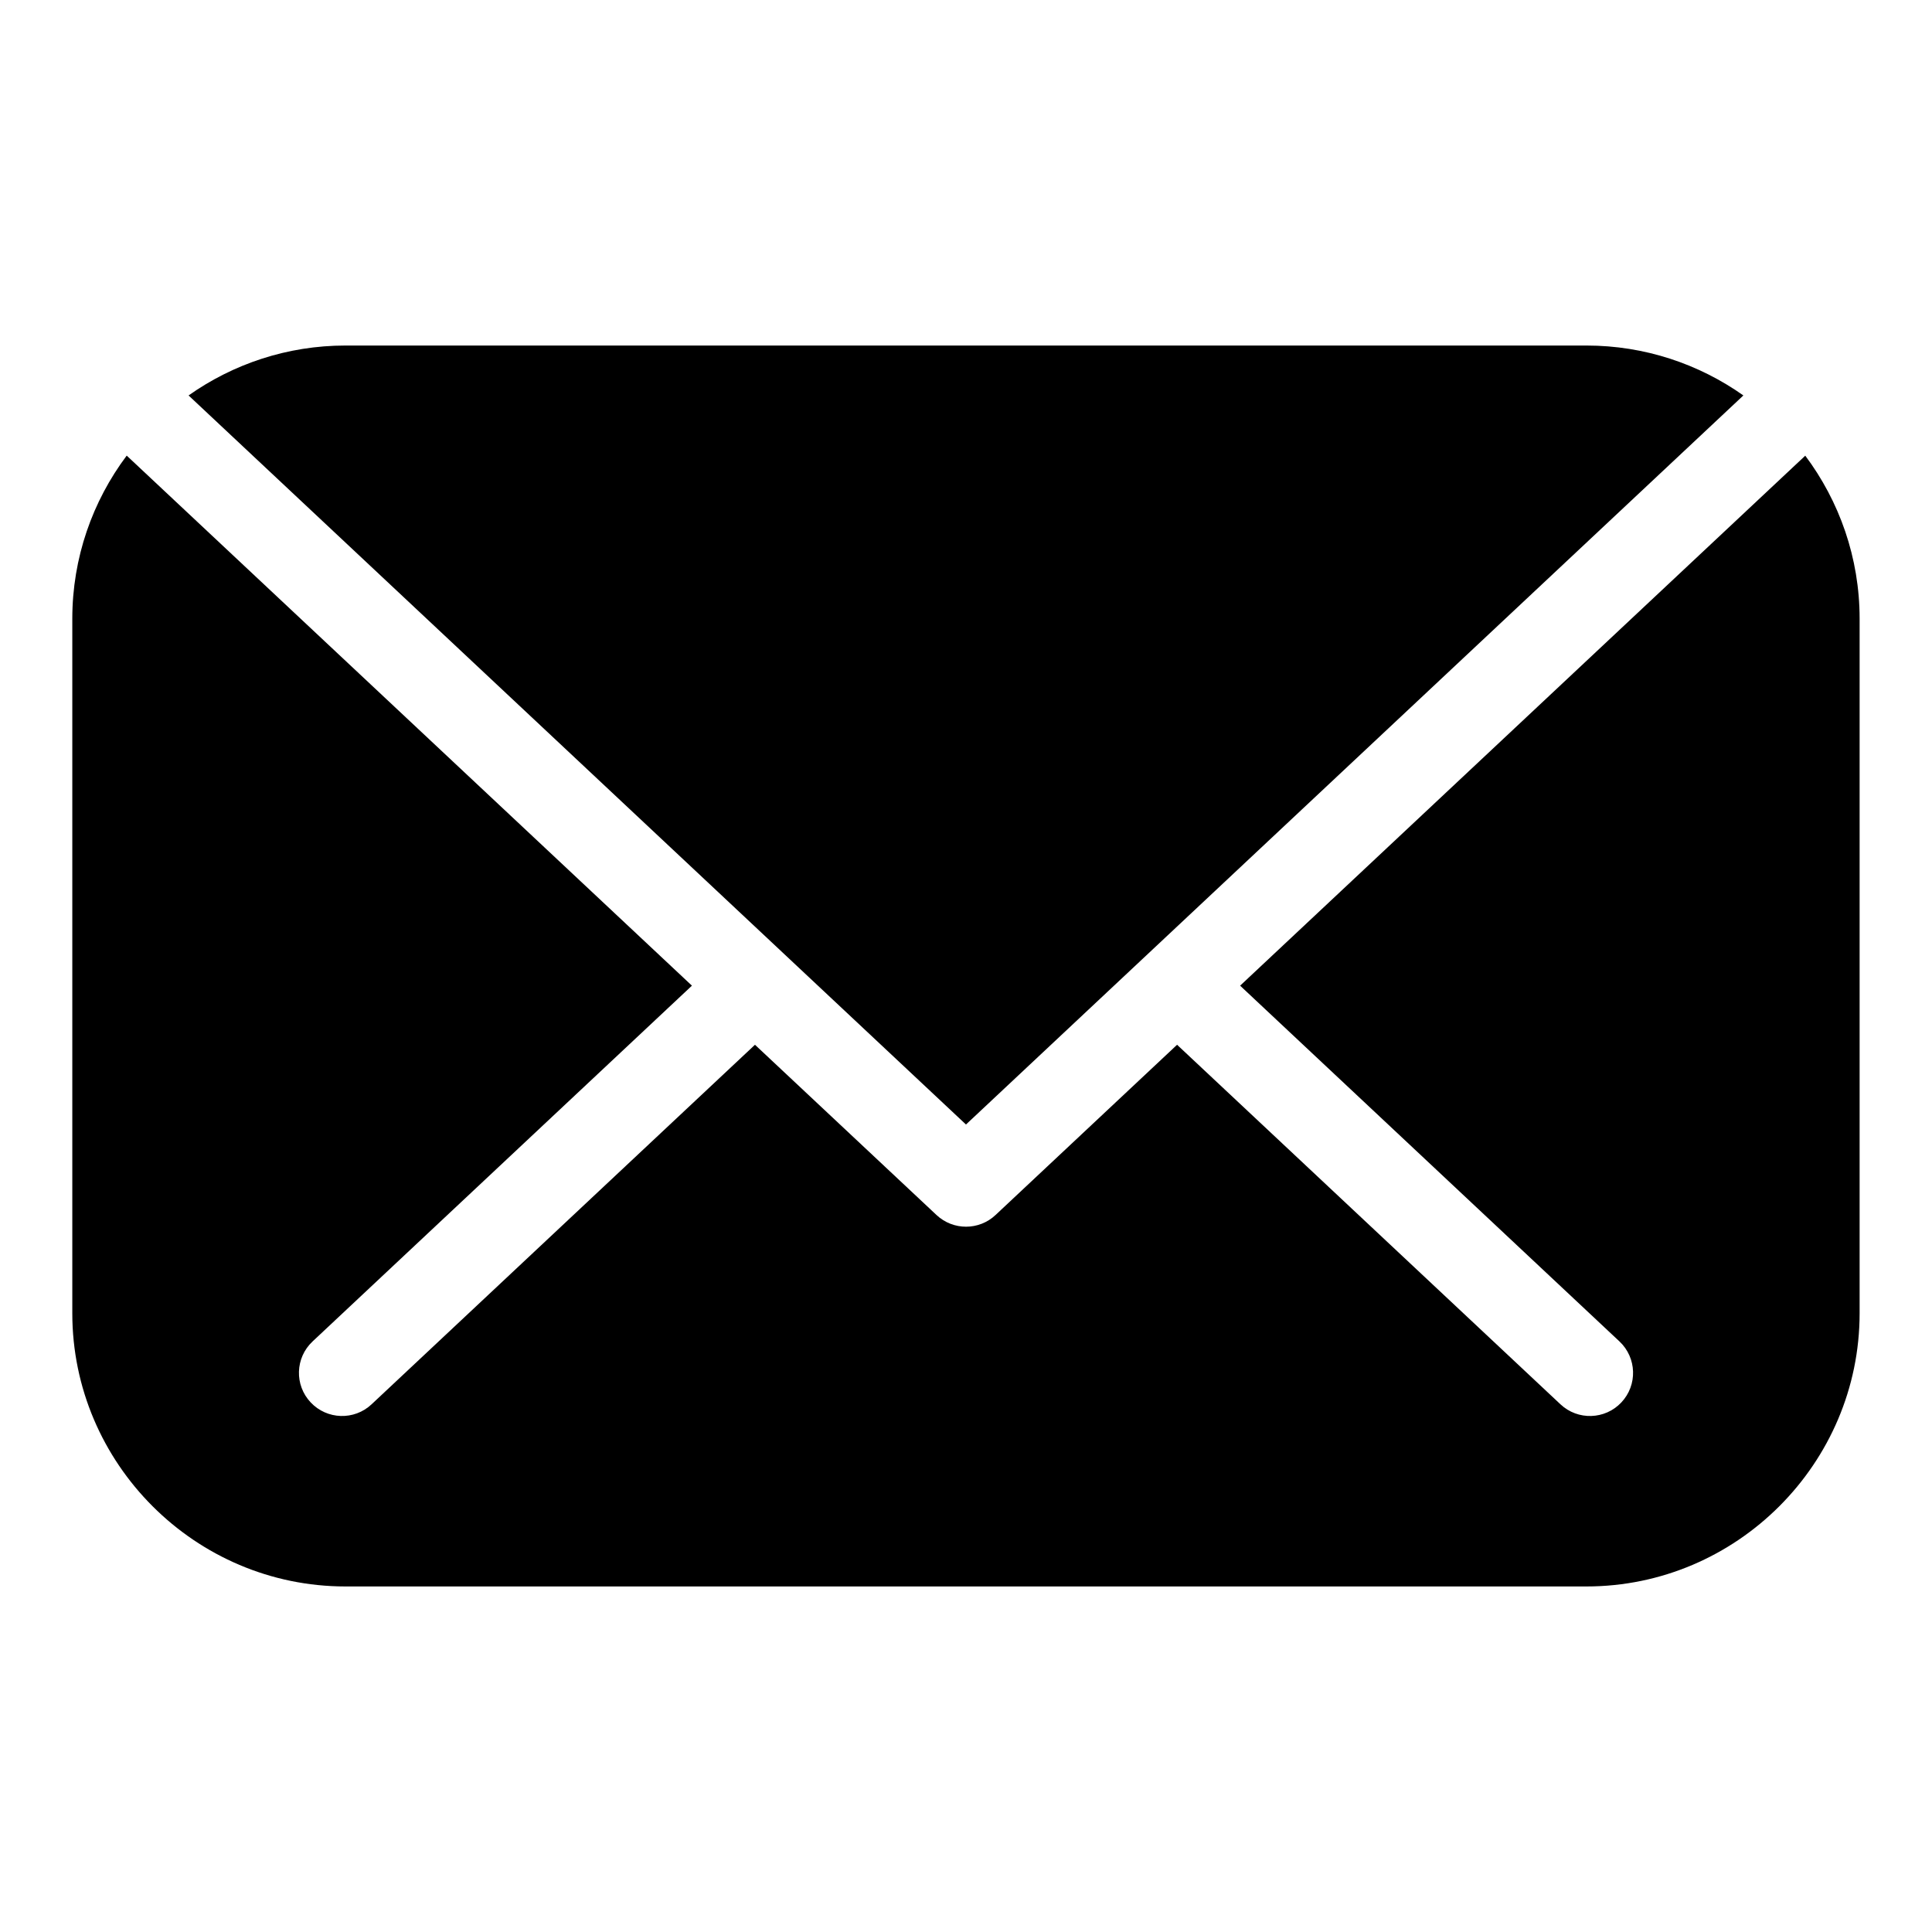
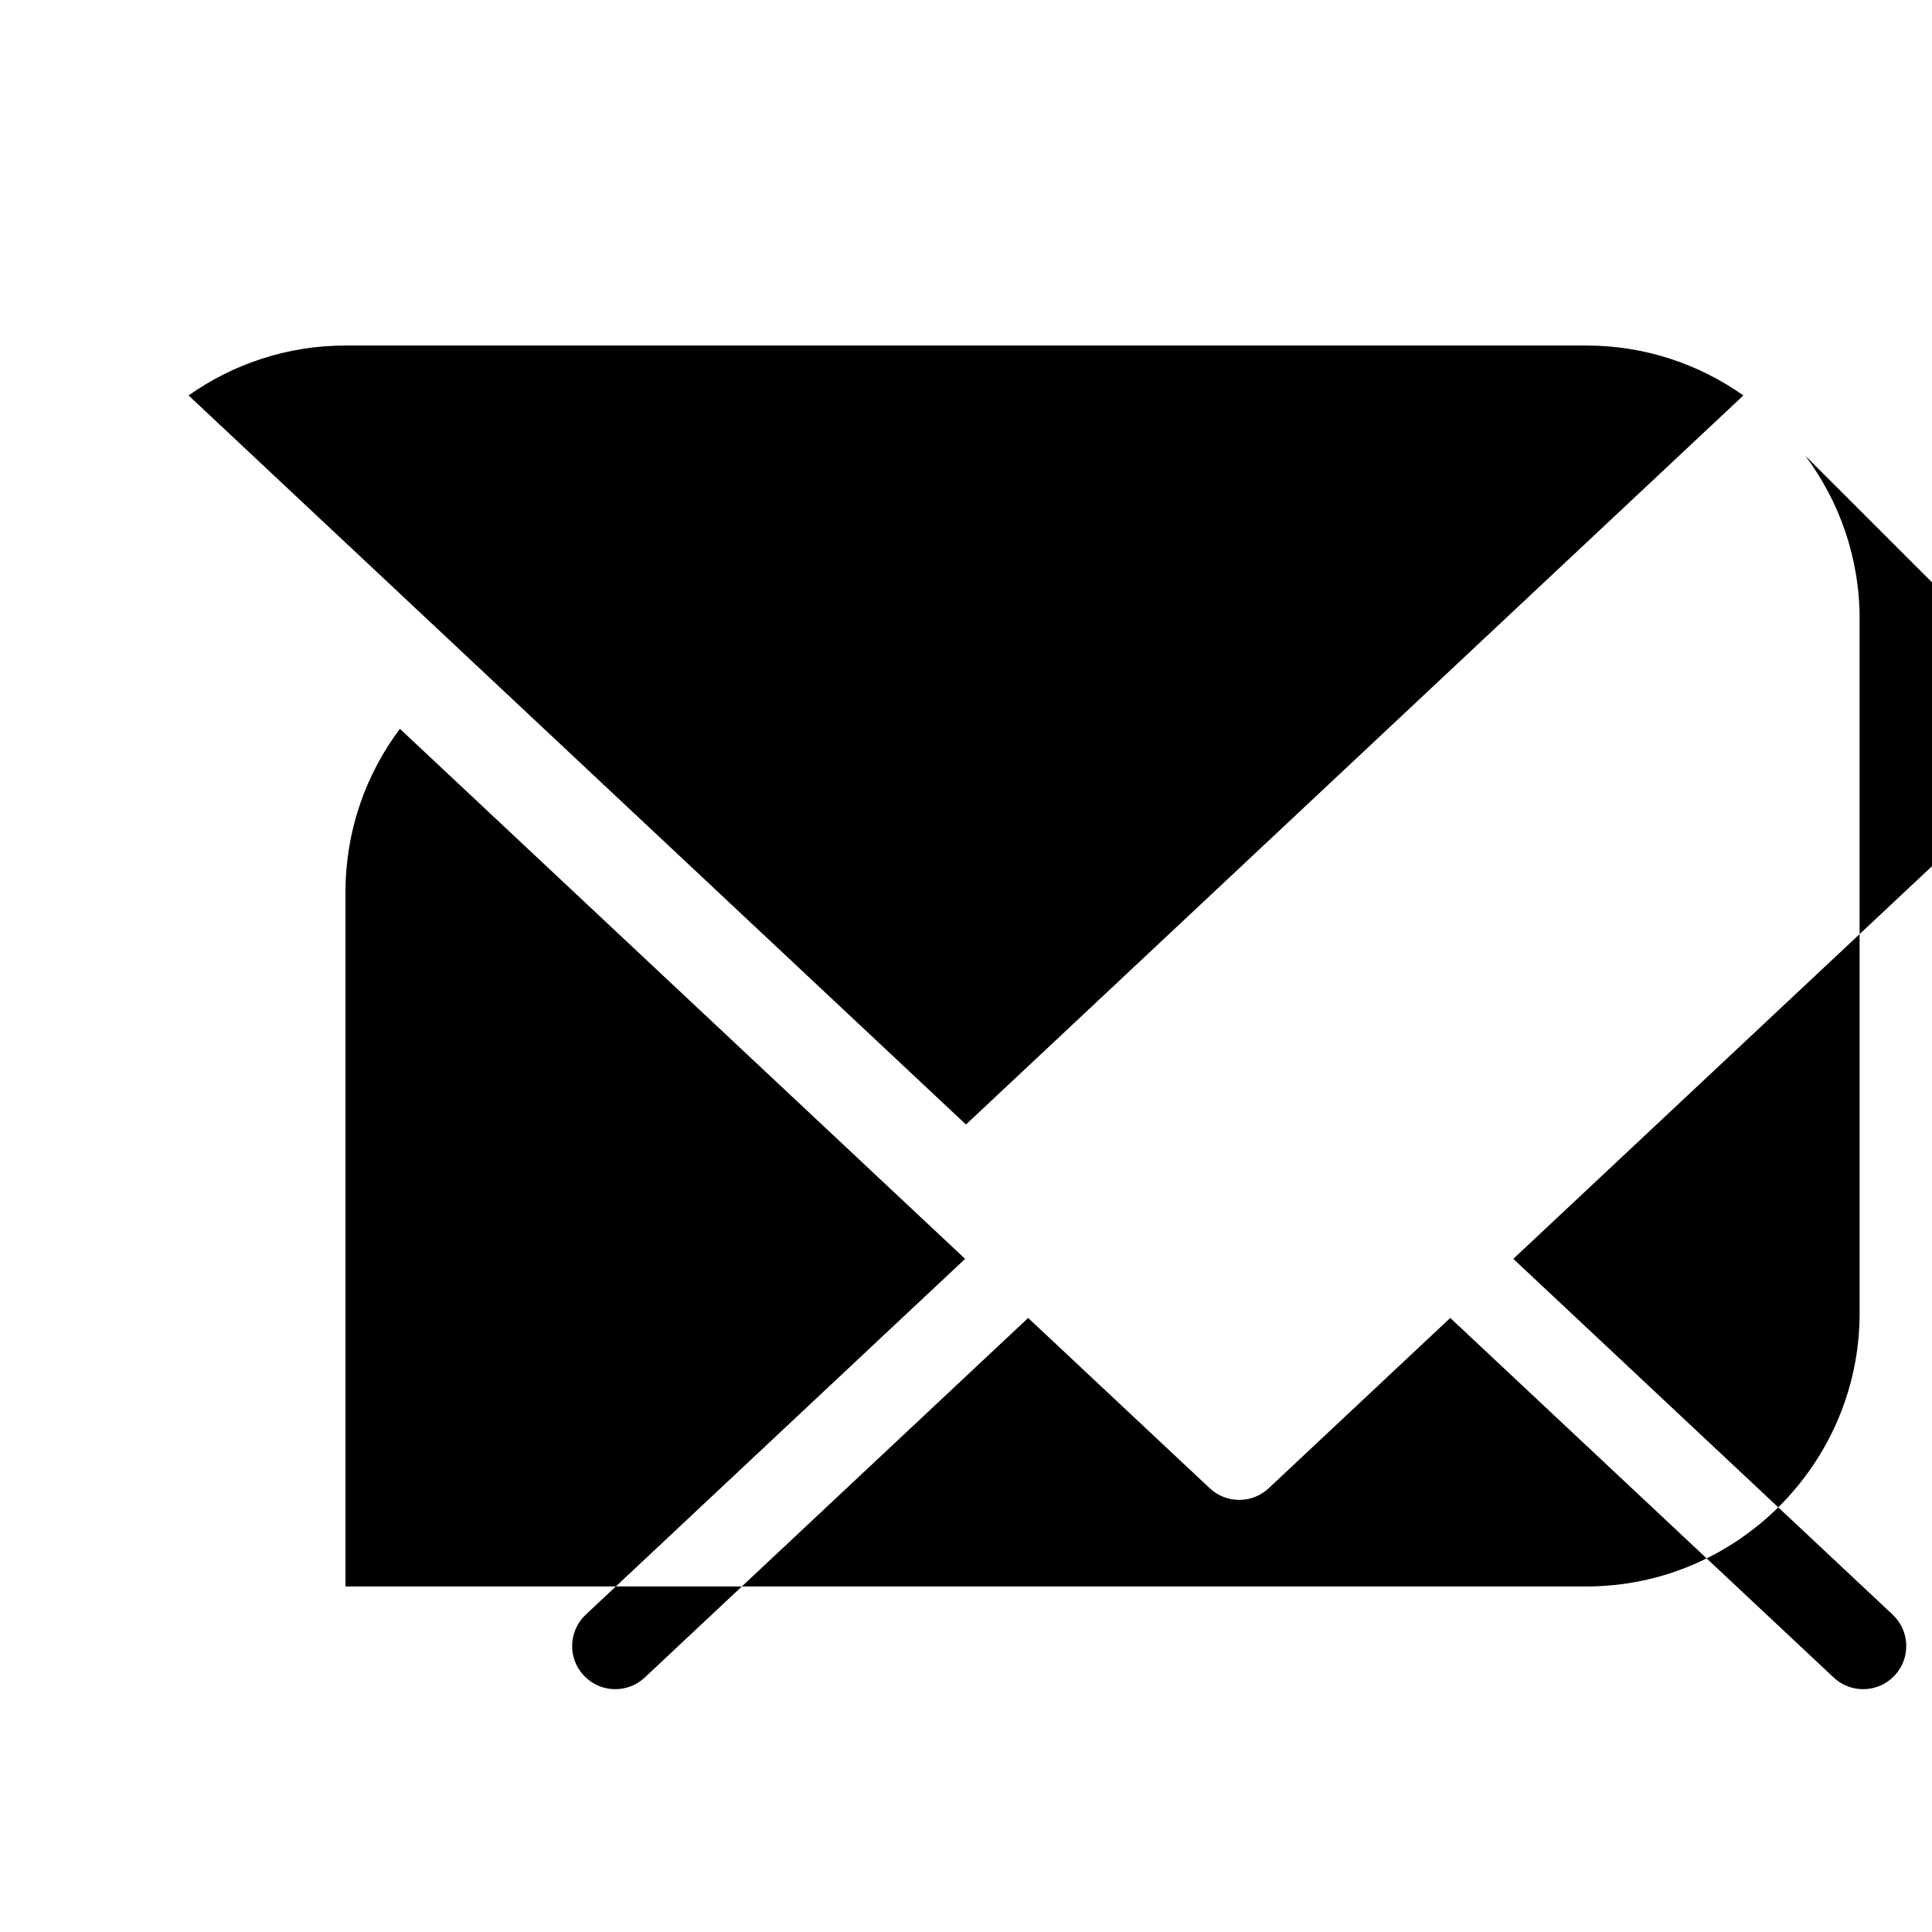
<svg xmlns="http://www.w3.org/2000/svg" fill="#000000" width="800px" height="800px" version="1.1" viewBox="144 144 512 512">
-   <path d="m235.56 235.57h328.86c15.445 0 29.805 4.898 41.594 13.227l-206.02 193.21-206.02-193.21c11.789-8.328 26.148-13.227 41.594-13.227zm386.84 29.172c9.039 12.078 14.418 27.055 14.418 43.227v184.06c0 39.828-32.586 72.398-72.398 72.398h-328.86c-39.812 0-72.398-32.57-72.398-72.398v-184.06c0-16.172 5.367-31.152 14.418-43.227l149.79 140.47-100.55 94.301c-4.594 4.324-4.82 11.547-0.484 16.141 4.324 4.594 11.547 4.82 16.141 0.5l101.6-95.281 48.109 45.117c4.43 4.156 11.289 4.109 15.645 0l48.109-45.117 101.6 95.281c4.594 4.324 11.82 4.098 16.141-0.5 4.324-4.594 4.098-11.82-0.484-16.141l-100.55-94.301 149.79-140.47z" fill-rule="evenodd" />
+   <path d="m235.56 235.57h328.86c15.445 0 29.805 4.898 41.594 13.227l-206.02 193.21-206.02-193.21c11.789-8.328 26.148-13.227 41.594-13.227zm386.84 29.172c9.039 12.078 14.418 27.055 14.418 43.227v184.06c0 39.828-32.586 72.398-72.398 72.398h-328.86v-184.06c0-16.172 5.367-31.152 14.418-43.227l149.79 140.47-100.55 94.301c-4.594 4.324-4.82 11.547-0.484 16.141 4.324 4.594 11.547 4.82 16.141 0.5l101.6-95.281 48.109 45.117c4.43 4.156 11.289 4.109 15.645 0l48.109-45.117 101.6 95.281c4.594 4.324 11.82 4.098 16.141-0.5 4.324-4.594 4.098-11.82-0.484-16.141l-100.55-94.301 149.79-140.47z" fill-rule="evenodd" />
</svg>